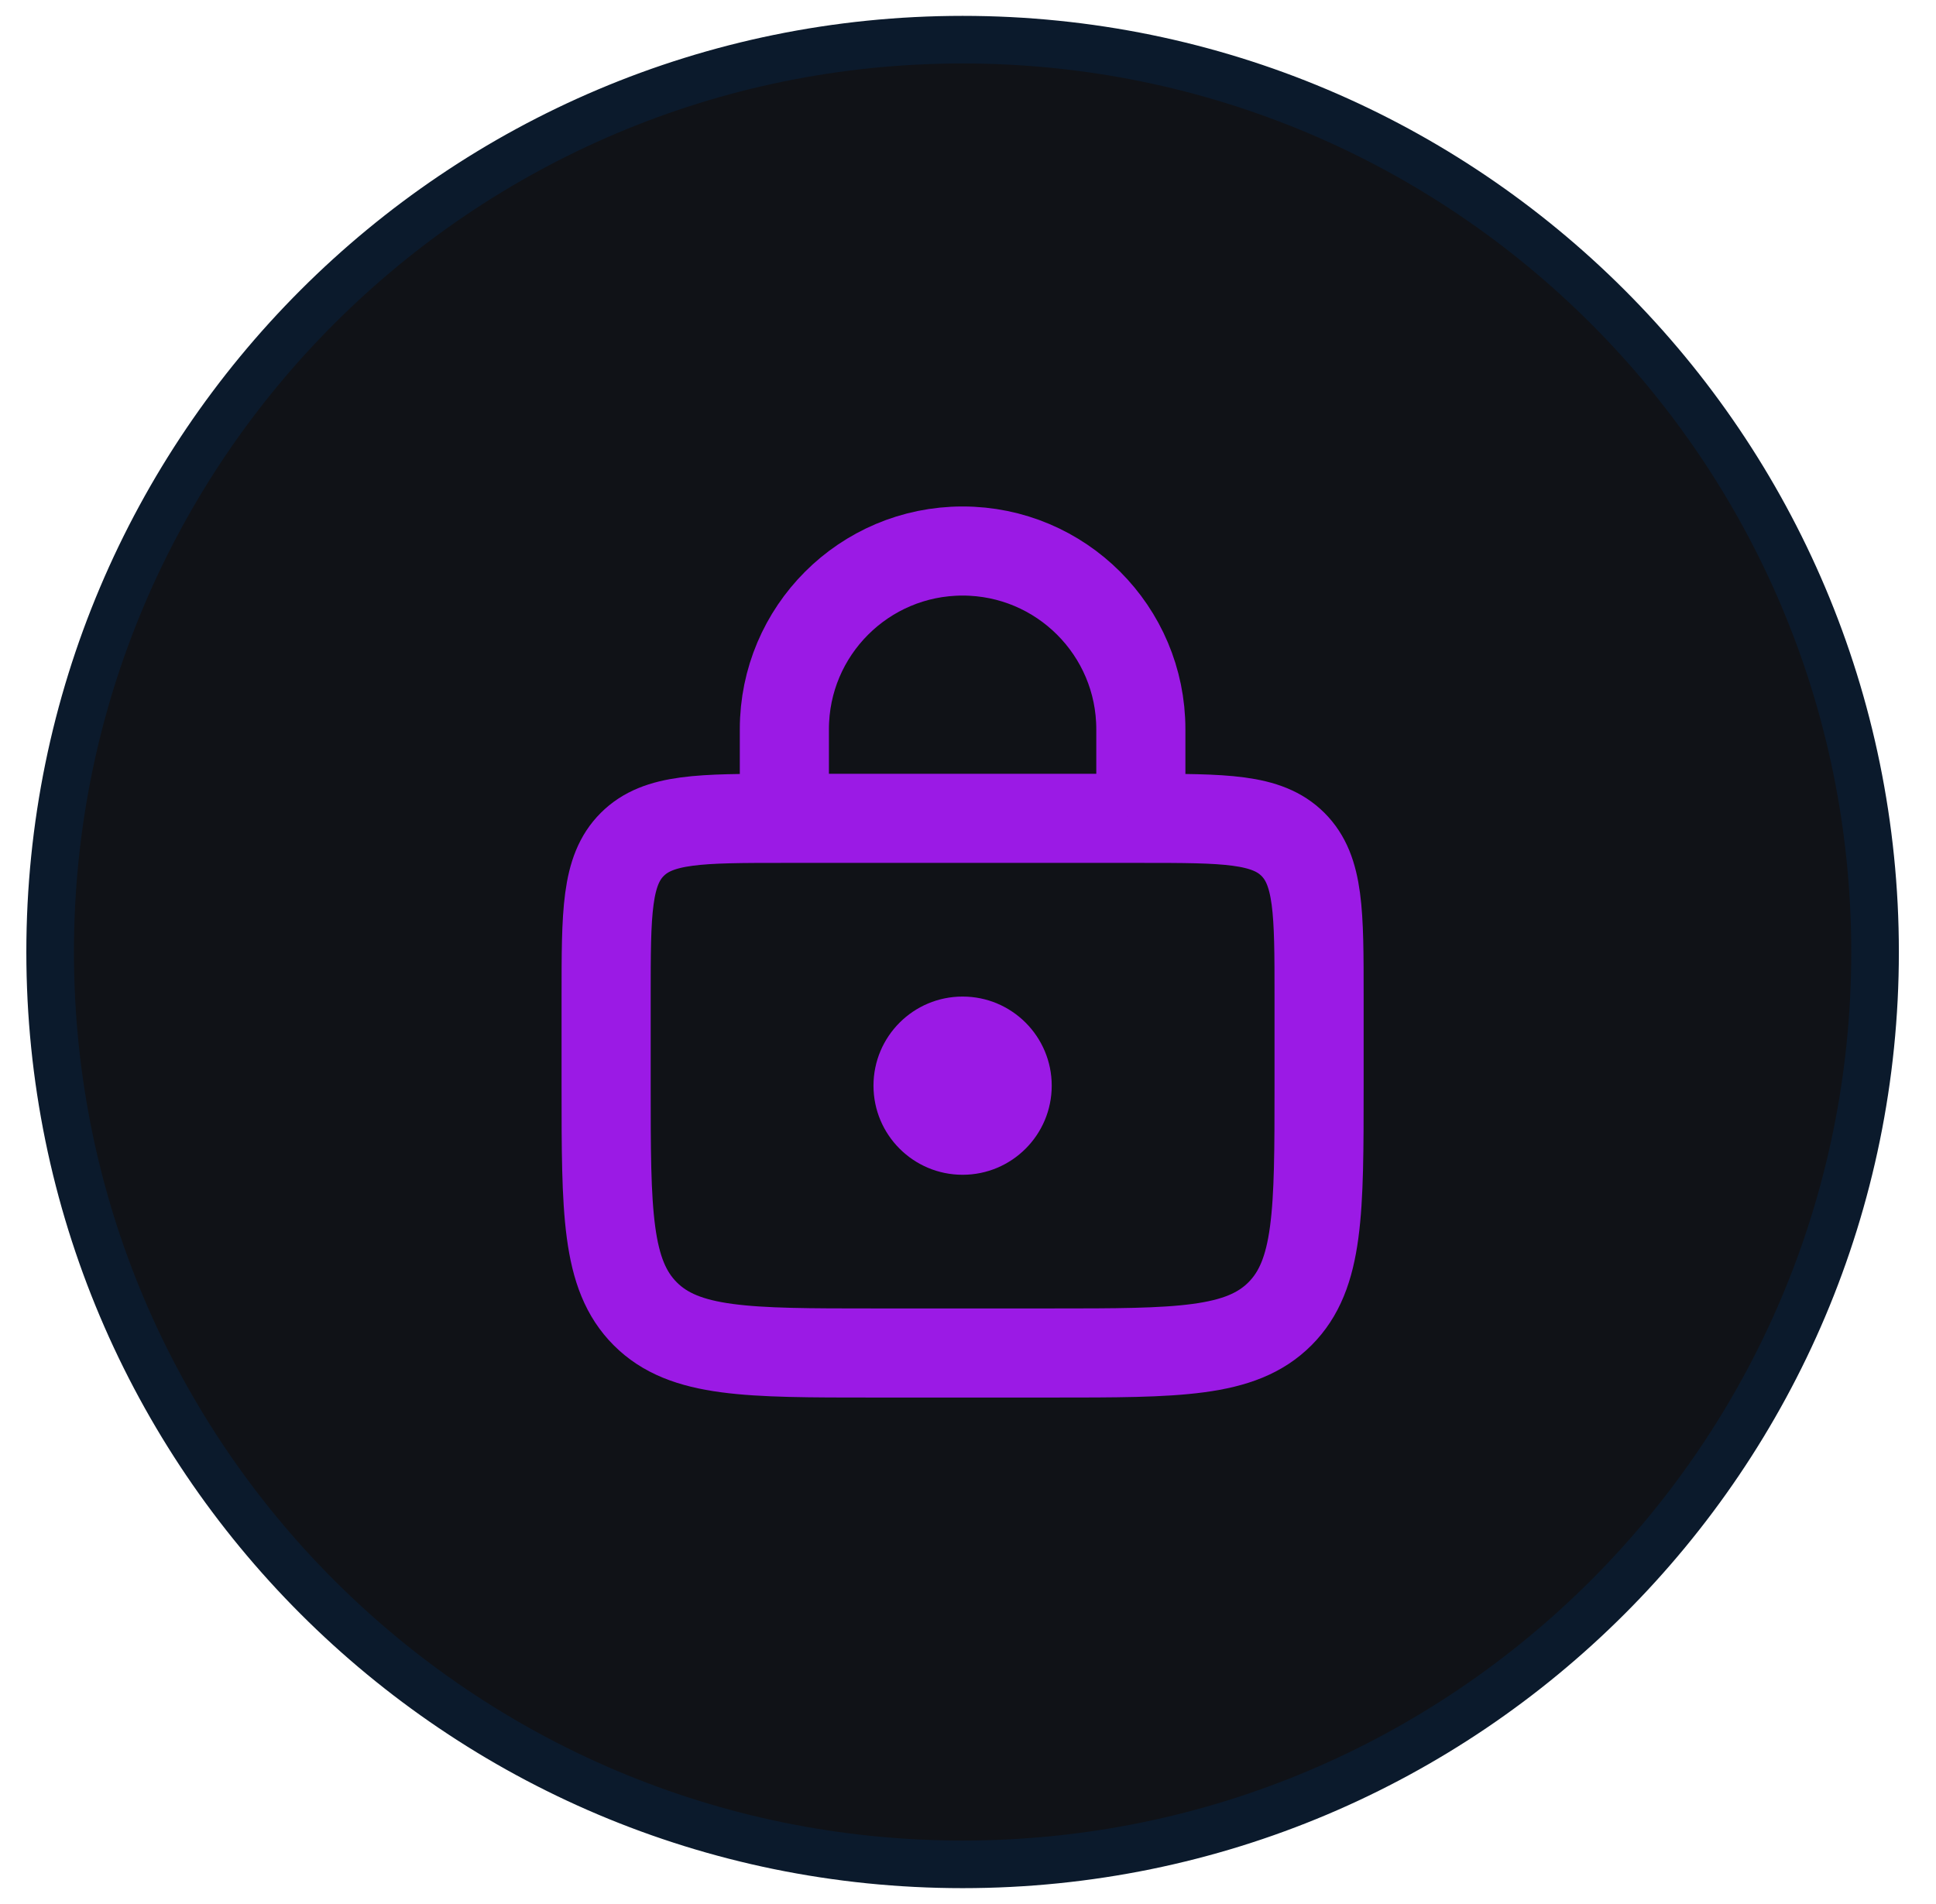
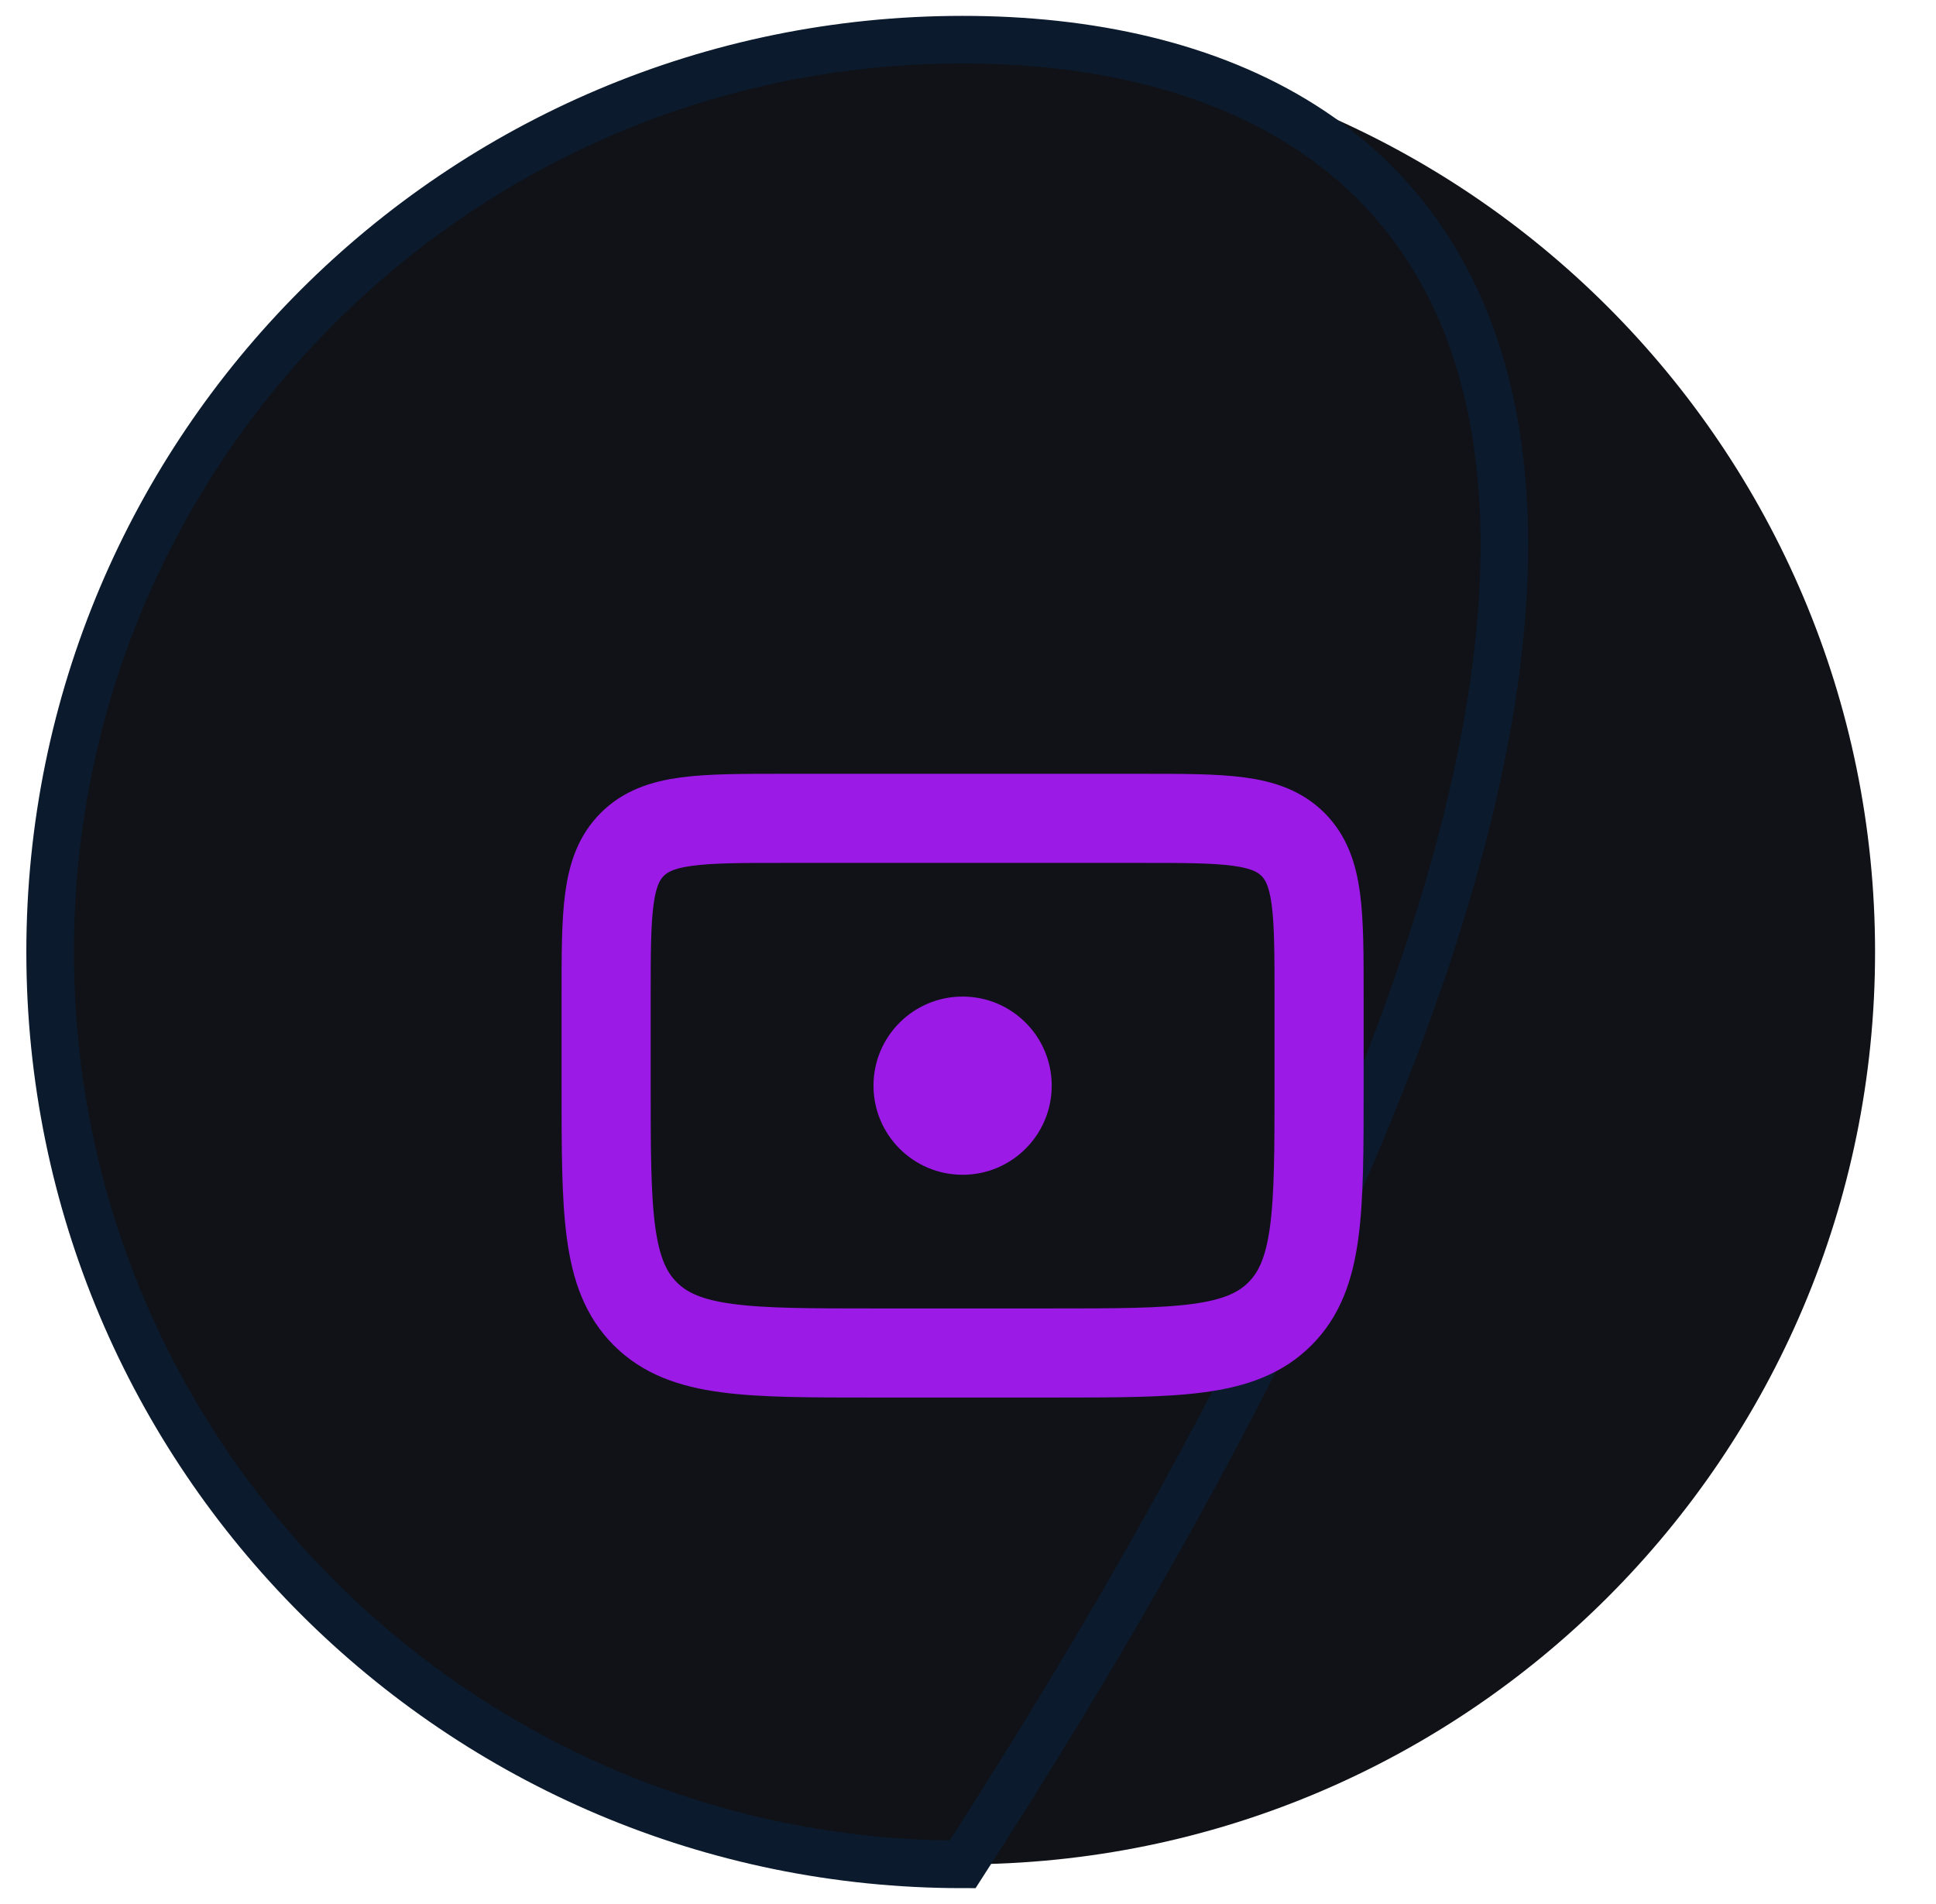
<svg xmlns="http://www.w3.org/2000/svg" width="61" height="60" viewBox="0 0 61 60" fill="none">
  <g clip-path="url(#clip0_4584_6262)">
    <path d="M30.33 1.25C14.452 1.25 1.58 14.122 1.58 30C1.58 45.878 14.452 58.75 30.33 58.75C46.208 58.75 59.08 45.878 59.08 30C59.08 14.122 46.208 1.25 30.33 1.25Z" fill="#101217" />
-     <path d="M30.33 1.25C14.452 1.25 1.58 14.122 1.58 30C1.58 45.878 14.452 58.75 30.33 58.75C46.208 58.75 59.08 45.878 59.08 30C59.08 14.122 46.208 1.25 30.33 1.25Z" stroke="#0B1A2C" stroke-width="1.5" />
+     <path d="M30.33 1.25C14.452 1.25 1.58 14.122 1.58 30C1.58 45.878 14.452 58.75 30.33 58.75C59.08 14.122 46.208 1.25 30.33 1.25Z" stroke="#0B1A2C" stroke-width="1.5" />
    <path d="M19.098 31.404C19.098 28.757 19.098 27.433 19.921 26.61C20.743 25.788 22.067 25.788 24.714 25.788H35.946C38.594 25.788 39.917 25.788 40.74 26.61C41.562 27.433 41.562 28.757 41.562 31.404V34.212C41.562 38.183 41.562 40.169 40.328 41.402C39.095 42.636 37.109 42.636 33.138 42.636H27.522C23.551 42.636 21.566 42.636 20.332 41.402C19.098 40.169 19.098 38.183 19.098 34.212V31.404Z" stroke="#9B1AE5" stroke-width="2.808" />
-     <path d="M35.946 24.384V22.98C35.946 19.878 33.431 17.364 30.33 17.364V17.364C27.228 17.364 24.714 19.878 24.714 22.98V24.384" stroke="#9B1AE5" stroke-width="2.808" stroke-linecap="round" />
    <circle cx="30.33" cy="34.212" r="2.808" fill="#9B1AE5" />
  </g>
  <defs>
    <clipPath id="clip0_4584_6262">
      <rect width="60" height="60" fill="white" transform="translate(0.33)" />
    </clipPath>
  </defs>
</svg>